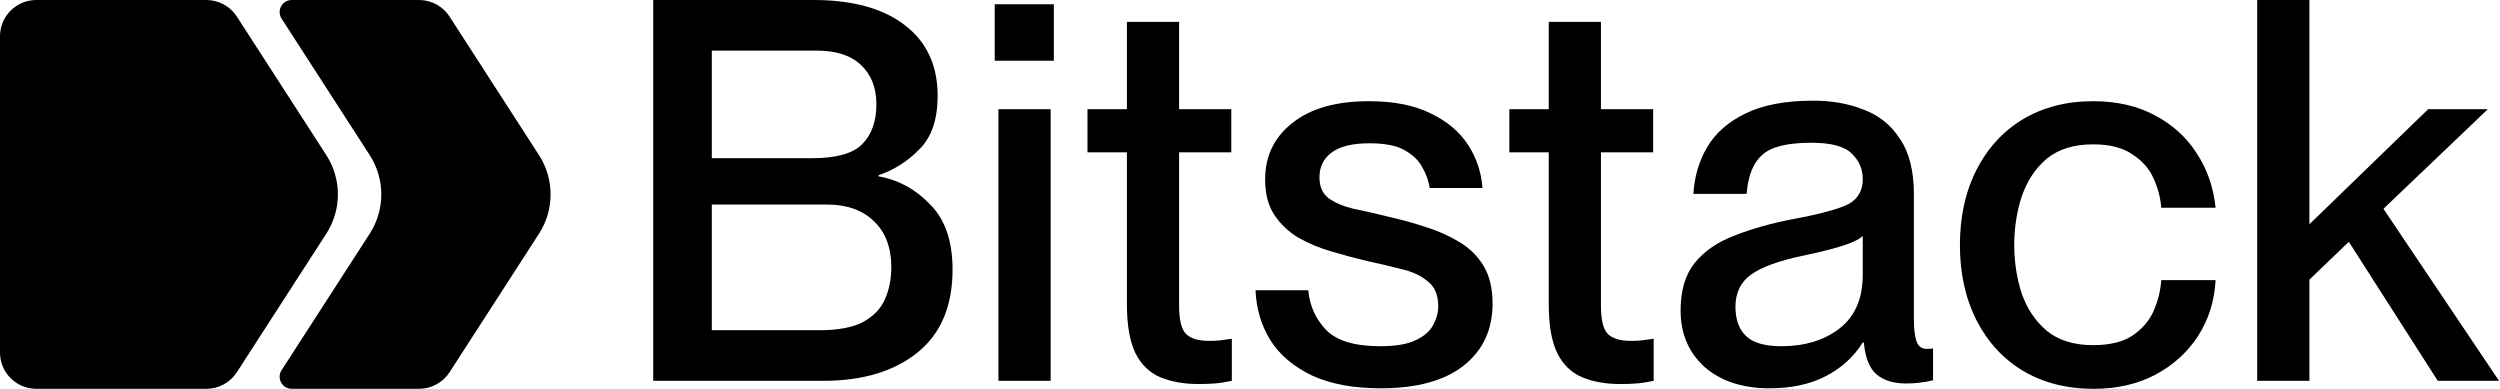
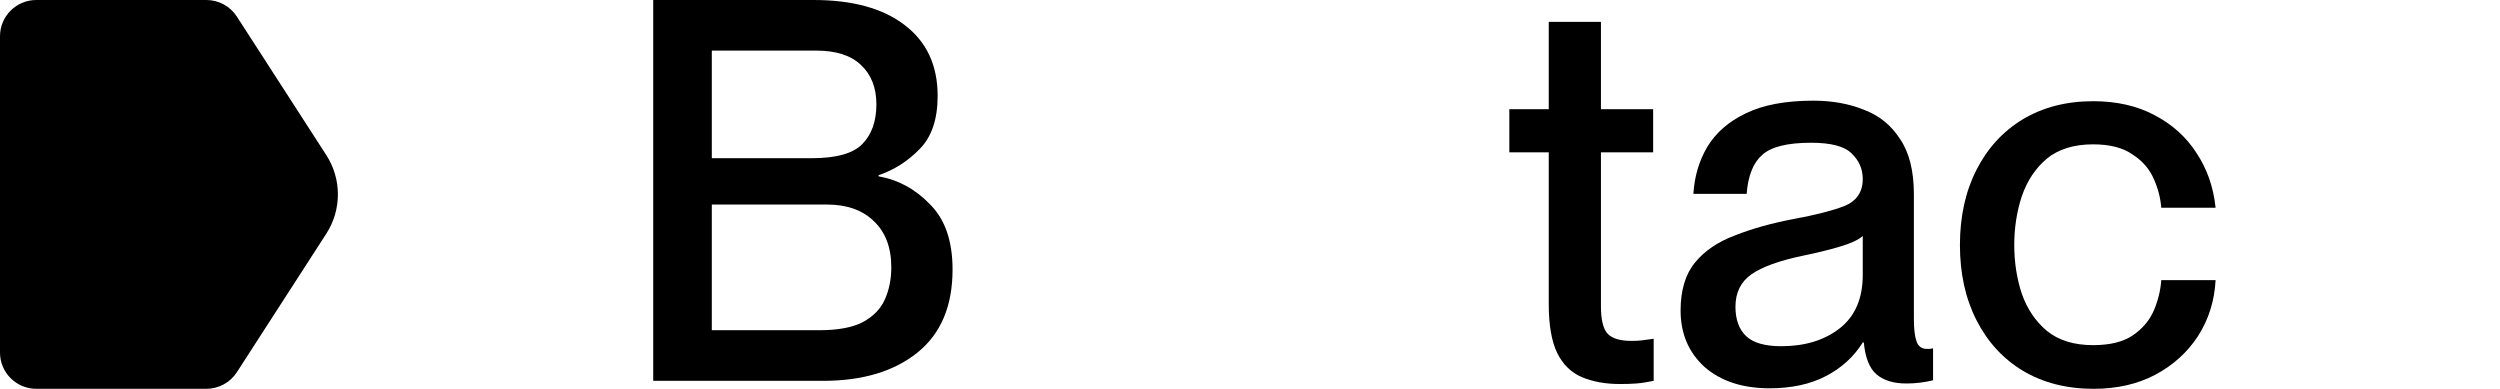
<svg xmlns="http://www.w3.org/2000/svg" width="823" height="128" viewBox="0 0 823 128" fill="none">
  <path d="M11.941 0H67.939C71.999 0 75.781 2.059 77.978 5.462L107.426 51.073C112.505 58.944 112.505 69.048 107.426 76.919L77.978 122.53C75.781 125.933 71.999 127.992 67.939 127.992H11.941C5.35 127.992 0 122.649 0 116.067V11.925C0 5.343 5.35 0 11.941 0Z" fill="black" />
-   <path d="M96.041 128H137.956C142.016 128 145.798 125.941 147.995 122.538L177.443 76.927C182.522 69.056 182.522 58.952 177.443 51.081L147.995 5.462C145.798 2.059 142.016 0 137.956 0H96.041C92.889 0 90.986 3.482 92.698 6.13L121.716 51.073C126.795 58.944 126.795 69.048 121.716 76.919L92.698 121.862C90.986 124.51 92.889 127.992 96.041 127.992V128Z" fill="black" />
  <path d="M215.04 125.37V0H267.818C280.677 0 290.671 2.747 297.802 8.241C305.049 13.735 308.673 21.509 308.673 31.562C308.673 39.277 306.686 45.121 302.711 49.096C298.854 53.07 294.353 55.934 289.21 57.688V58.038C295.756 59.207 301.425 62.305 306.218 67.332C311.128 72.241 313.582 79.372 313.582 88.723C313.582 100.763 309.725 109.881 302.01 116.077C294.295 122.272 283.95 125.37 270.974 125.37H215.04ZM234.328 52.077H267.292C275.241 52.077 280.735 50.557 283.774 47.518C286.93 44.362 288.508 39.978 288.508 34.367C288.508 28.873 286.813 24.548 283.424 21.392C280.15 18.236 275.241 16.657 268.695 16.657H234.328V52.077ZM234.328 108.712H269.571C275.767 108.712 280.56 107.836 283.95 106.082C287.456 104.212 289.911 101.699 291.314 98.543C292.717 95.386 293.418 91.879 293.418 88.022C293.418 81.476 291.489 76.391 287.632 72.767C283.891 69.143 278.748 67.332 272.202 67.332H234.328V108.712Z" fill="black" />
-   <path d="M327.462 1.403H346.925V19.989H327.462V1.403ZM328.689 35.945H345.873V125.37H328.689V35.945Z" fill="black" />
-   <path d="M358.002 35.945H370.977V7.189H388.161V35.945H405.344V50.148H388.161V100.647C388.161 105.322 388.92 108.42 390.44 109.94C391.96 111.459 394.531 112.219 398.155 112.219C399.558 112.219 400.727 112.161 401.662 112.044C402.714 111.927 404 111.752 405.519 111.518V125.37C403.298 125.837 401.37 126.13 399.733 126.247C398.214 126.363 396.46 126.422 394.473 126.422C389.68 126.422 385.472 125.662 381.848 124.142C378.341 122.623 375.653 119.993 373.782 116.252C371.912 112.395 370.977 107.017 370.977 100.121V50.148H358.002V35.945Z" fill="black" />
-   <path d="M457.162 71.364C461.253 72.299 465.286 73.41 469.261 74.696C473.352 75.982 477.034 77.618 480.307 79.606C483.697 81.593 486.386 84.223 488.373 87.496C490.36 90.769 491.354 94.919 491.354 99.945C491.354 108.595 488.139 115.434 481.71 120.46C475.398 125.37 466.338 127.825 454.532 127.825C445.531 127.825 437.991 126.422 431.913 123.616C425.834 120.694 421.275 116.837 418.236 112.044C415.197 107.134 413.56 101.64 413.326 95.562H430.685C431.153 100.705 433.14 105.089 436.647 108.712C440.154 112.219 446.057 113.973 454.356 113.973C459.383 113.973 463.24 113.33 465.929 112.044C468.734 110.758 470.663 109.121 471.715 107.134C472.884 105.03 473.469 102.926 473.469 100.822C473.469 97.081 472.3 94.334 469.962 92.581C467.741 90.71 464.819 89.366 461.195 88.548C457.571 87.613 453.83 86.736 449.973 85.918C446.115 84.983 442.199 83.931 438.225 82.762C434.25 81.593 430.627 80.073 427.354 78.203C424.081 76.216 421.45 73.702 419.463 70.663C417.476 67.624 416.482 63.766 416.482 59.09C416.482 51.375 419.463 45.18 425.425 40.504C431.387 35.711 439.803 33.315 450.674 33.315C458.857 33.315 465.637 34.659 471.014 37.348C476.391 39.92 480.482 43.368 483.288 47.693C486.093 52.018 487.671 56.752 488.022 61.896H470.663C470.313 59.558 469.494 57.279 468.208 55.057C467.04 52.837 465.111 50.966 462.422 49.447C459.734 47.927 455.876 47.167 450.85 47.167C445.122 47.167 440.913 48.219 438.225 50.323C435.653 52.31 434.367 54.999 434.367 58.389C434.367 61.428 435.361 63.708 437.348 65.227C439.452 66.747 442.199 67.916 445.589 68.734C449.096 69.436 452.954 70.312 457.162 71.364Z" fill="black" />
  <path d="M496.871 35.945H509.847V7.189H527.03V35.945H544.214V50.148H527.03V100.647C527.03 105.322 527.79 108.42 529.31 109.94C530.829 111.459 533.401 112.219 537.025 112.219C538.428 112.219 539.597 112.161 540.532 112.044C541.584 111.927 542.87 111.752 544.389 111.518V125.37C542.168 125.837 540.24 126.13 538.603 126.247C537.083 126.363 535.33 126.422 533.343 126.422C528.55 126.422 524.342 125.662 520.718 124.142C517.211 122.623 514.523 119.993 512.652 116.252C510.782 112.395 509.847 107.017 509.847 100.121V50.148H496.871V35.945Z" fill="black" />
  <path d="M582.535 127.825C573.65 127.825 566.52 125.487 561.143 120.811C555.882 116.018 553.252 109.823 553.252 102.225C553.252 95.562 554.83 90.301 557.987 86.444C561.143 82.586 565.526 79.606 571.137 77.501C576.748 75.28 583.236 73.469 590.6 72.066C597.614 70.78 603.108 69.377 607.082 67.858C611.174 66.221 613.219 63.24 613.219 58.915C613.219 55.642 611.992 52.837 609.537 50.499C607.199 48.161 602.757 46.992 596.211 46.992C588.379 46.992 583.002 48.336 580.08 51.025C577.157 53.596 575.462 57.863 574.995 63.825H557.461C557.811 58.097 559.331 52.953 562.019 48.395C564.825 43.719 569.033 40.036 574.644 37.348C580.372 34.542 587.795 33.14 596.913 33.14C603.108 33.14 608.661 34.133 613.57 36.121C618.597 37.991 622.571 41.206 625.493 45.764C628.533 50.206 630.052 56.285 630.052 64V105.03C630.052 108.303 630.345 110.758 630.929 112.395C631.514 114.031 632.624 114.849 634.261 114.849C634.494 114.849 634.787 114.849 635.137 114.849C635.488 114.849 635.897 114.791 636.365 114.674V125.195C633.442 125.896 630.52 126.247 627.598 126.247C623.389 126.247 620.116 125.253 617.778 123.266C615.44 121.279 614.038 117.772 613.57 112.745H613.219C610.297 117.421 606.264 121.103 601.121 123.792C595.977 126.48 589.782 127.825 582.535 127.825ZM586.392 113.973C594.107 113.973 600.478 112.044 605.504 108.186C610.648 104.212 613.219 98.309 613.219 90.477V77.677C611.817 78.963 609.303 80.132 605.68 81.184C602.173 82.236 598.14 83.229 593.581 84.164C585.749 85.801 580.08 87.847 576.573 90.301C573.066 92.756 571.313 96.322 571.313 100.997C571.313 105.205 572.482 108.42 574.819 110.641C577.157 112.862 581.015 113.973 586.392 113.973Z" fill="black" />
  <path d="M711.488 68.384C711.254 65.227 710.436 62.071 709.033 58.915C707.63 55.642 705.293 52.953 702.019 50.849C698.863 48.628 694.538 47.518 689.044 47.518C682.732 47.518 677.647 49.096 673.789 52.252C670.049 55.408 667.302 59.558 665.548 64.701C663.912 69.728 663.093 75.047 663.093 80.658C663.093 86.269 663.912 91.587 665.548 96.614C667.302 101.64 670.049 105.732 673.789 108.888C677.647 112.044 682.732 113.622 689.044 113.622C694.538 113.622 698.863 112.57 702.019 110.466C705.293 108.245 707.63 105.498 709.033 102.225C710.436 98.952 711.254 95.62 711.488 92.23H729.373C729.022 99.01 727.093 105.147 723.587 110.641C720.08 116.018 715.345 120.285 709.384 123.441C703.539 126.48 696.818 128 689.219 128C680.335 128 672.562 126.013 665.899 122.038C659.353 118.064 654.268 112.511 650.644 105.381C647.02 98.25 645.208 90.009 645.208 80.658C645.208 71.306 647.02 63.065 650.644 55.934C654.268 48.804 659.353 43.251 665.899 39.277C672.562 35.302 680.277 33.315 689.044 33.315C696.759 33.315 703.481 34.835 709.208 37.874C715.053 40.913 719.671 45.063 723.061 50.323C726.567 55.584 728.672 61.604 729.373 68.384H711.488Z" fill="black" />
-   <path d="M743.073 125.37V0H760.256V73.819L799.358 35.945H818.996L784.629 68.734L822.678 125.37H802.514L773.232 79.606L760.256 92.055V125.37H743.073Z" fill="black" />
</svg>